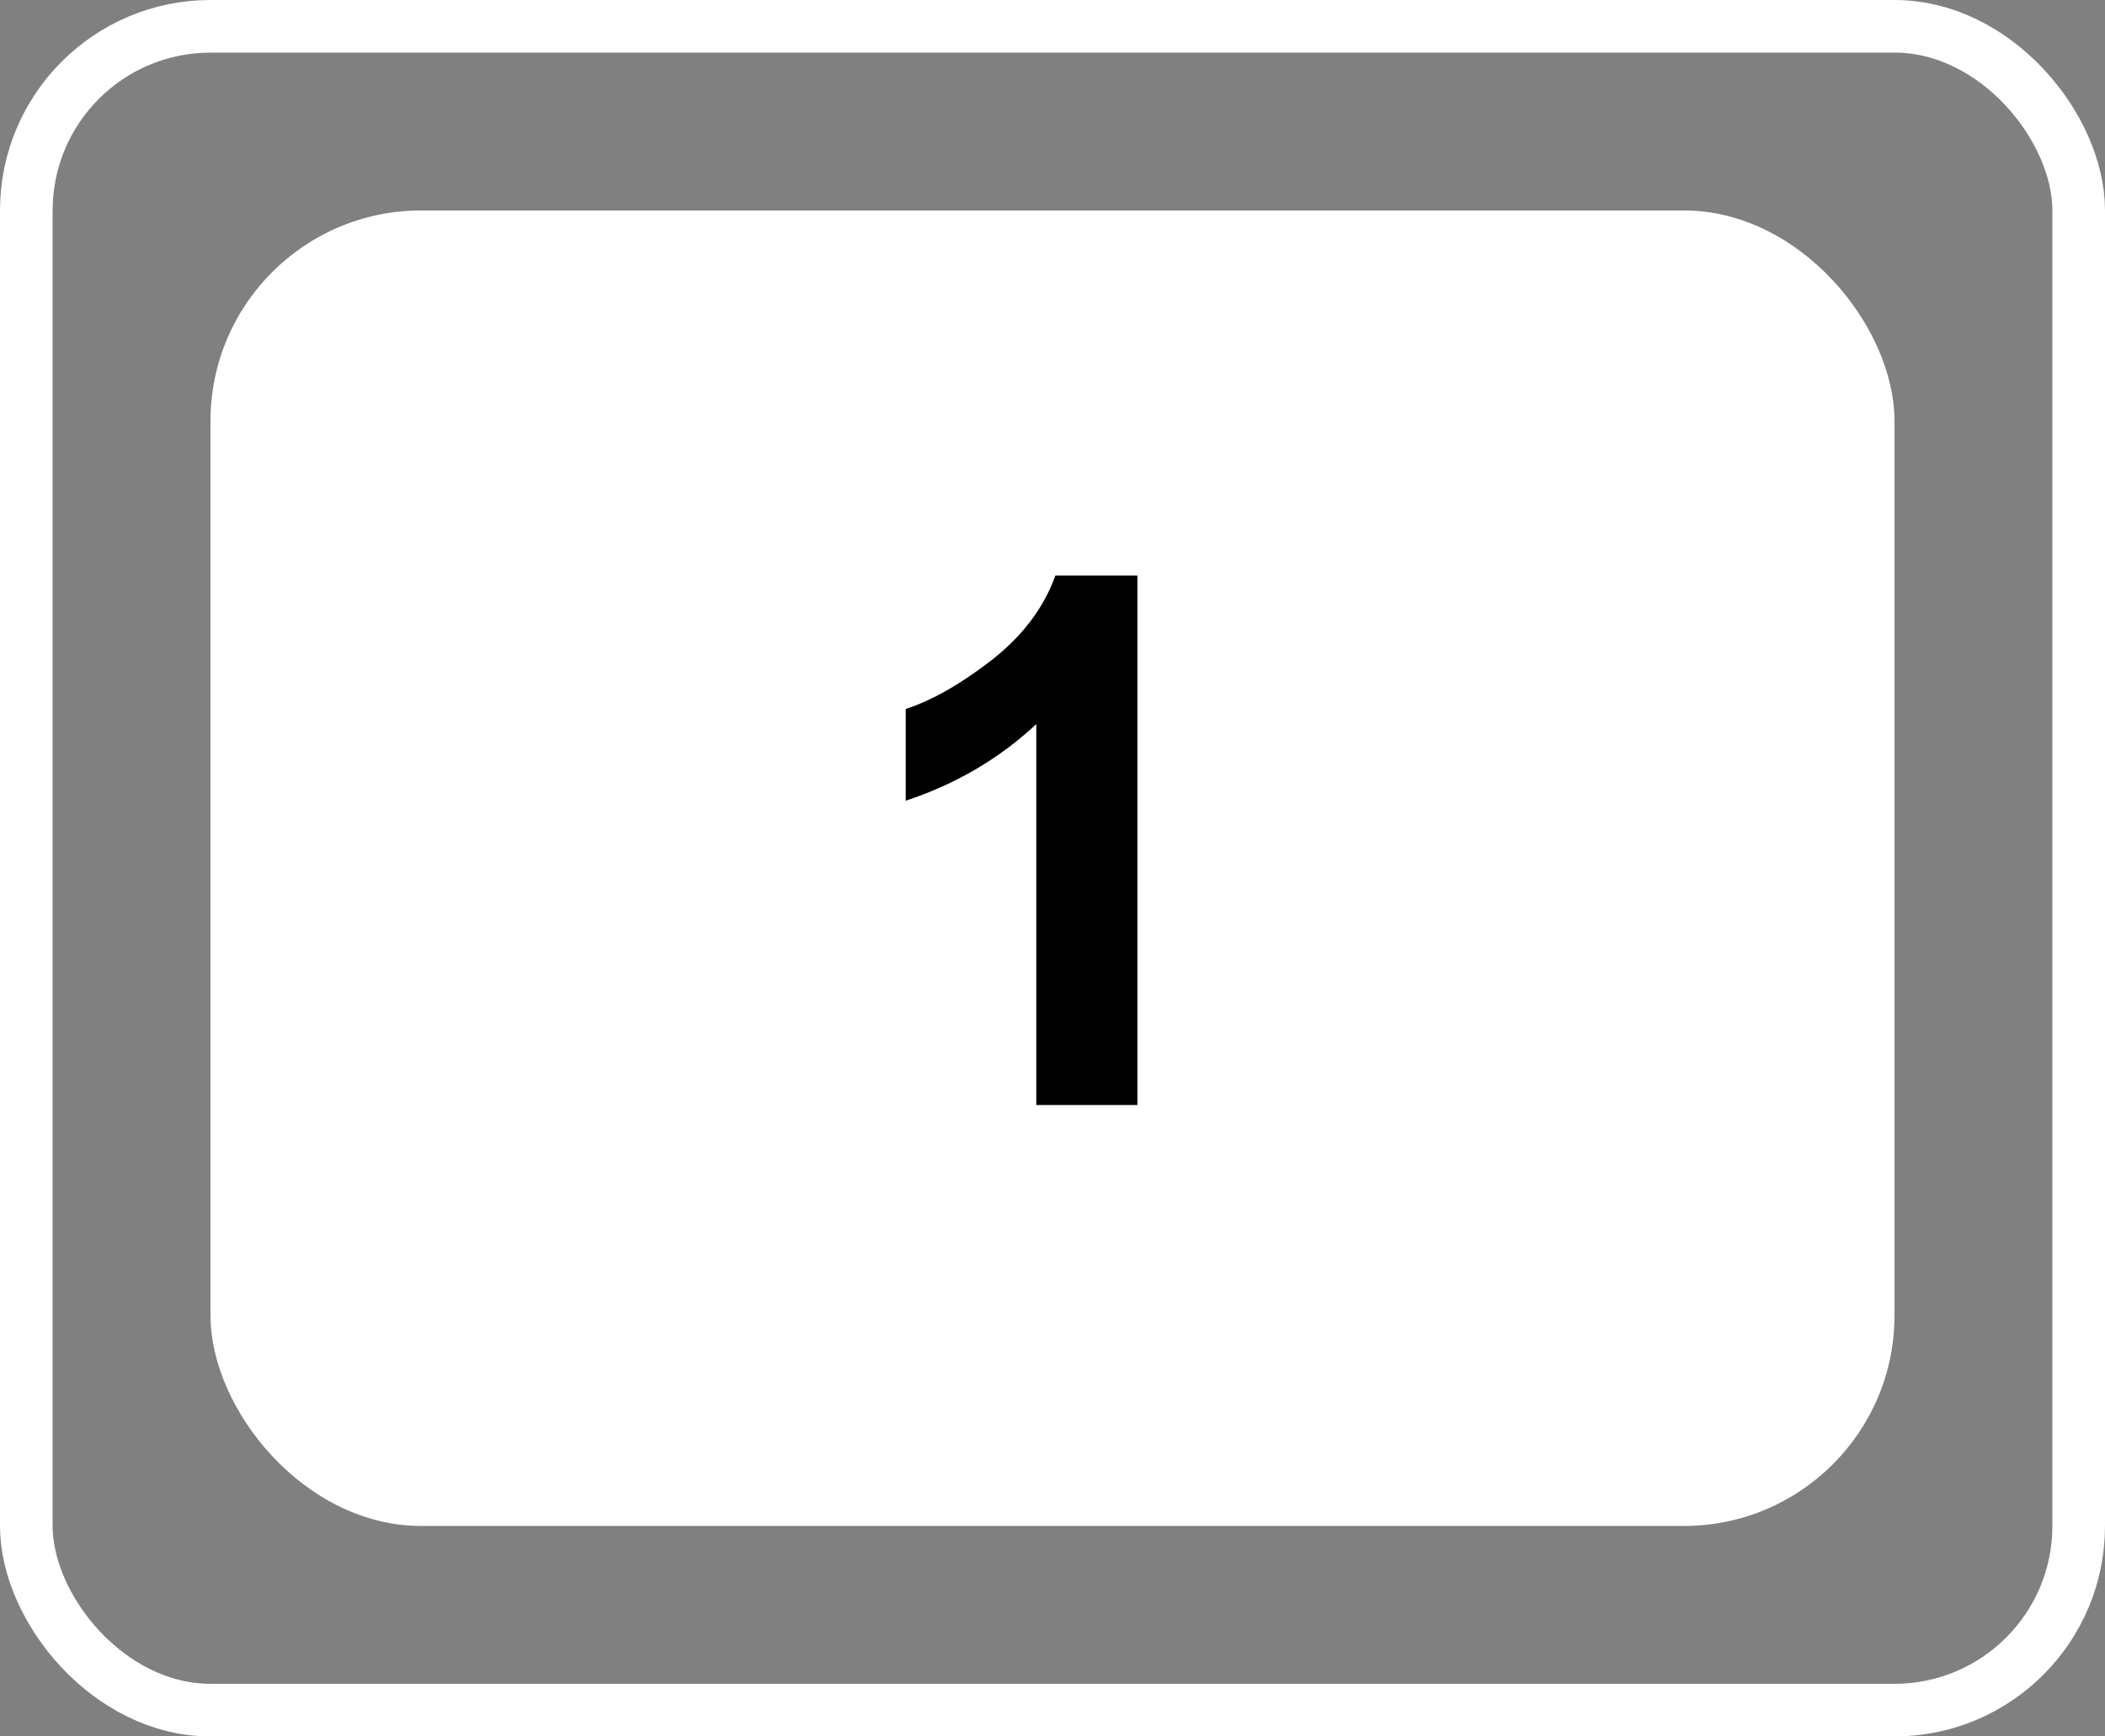
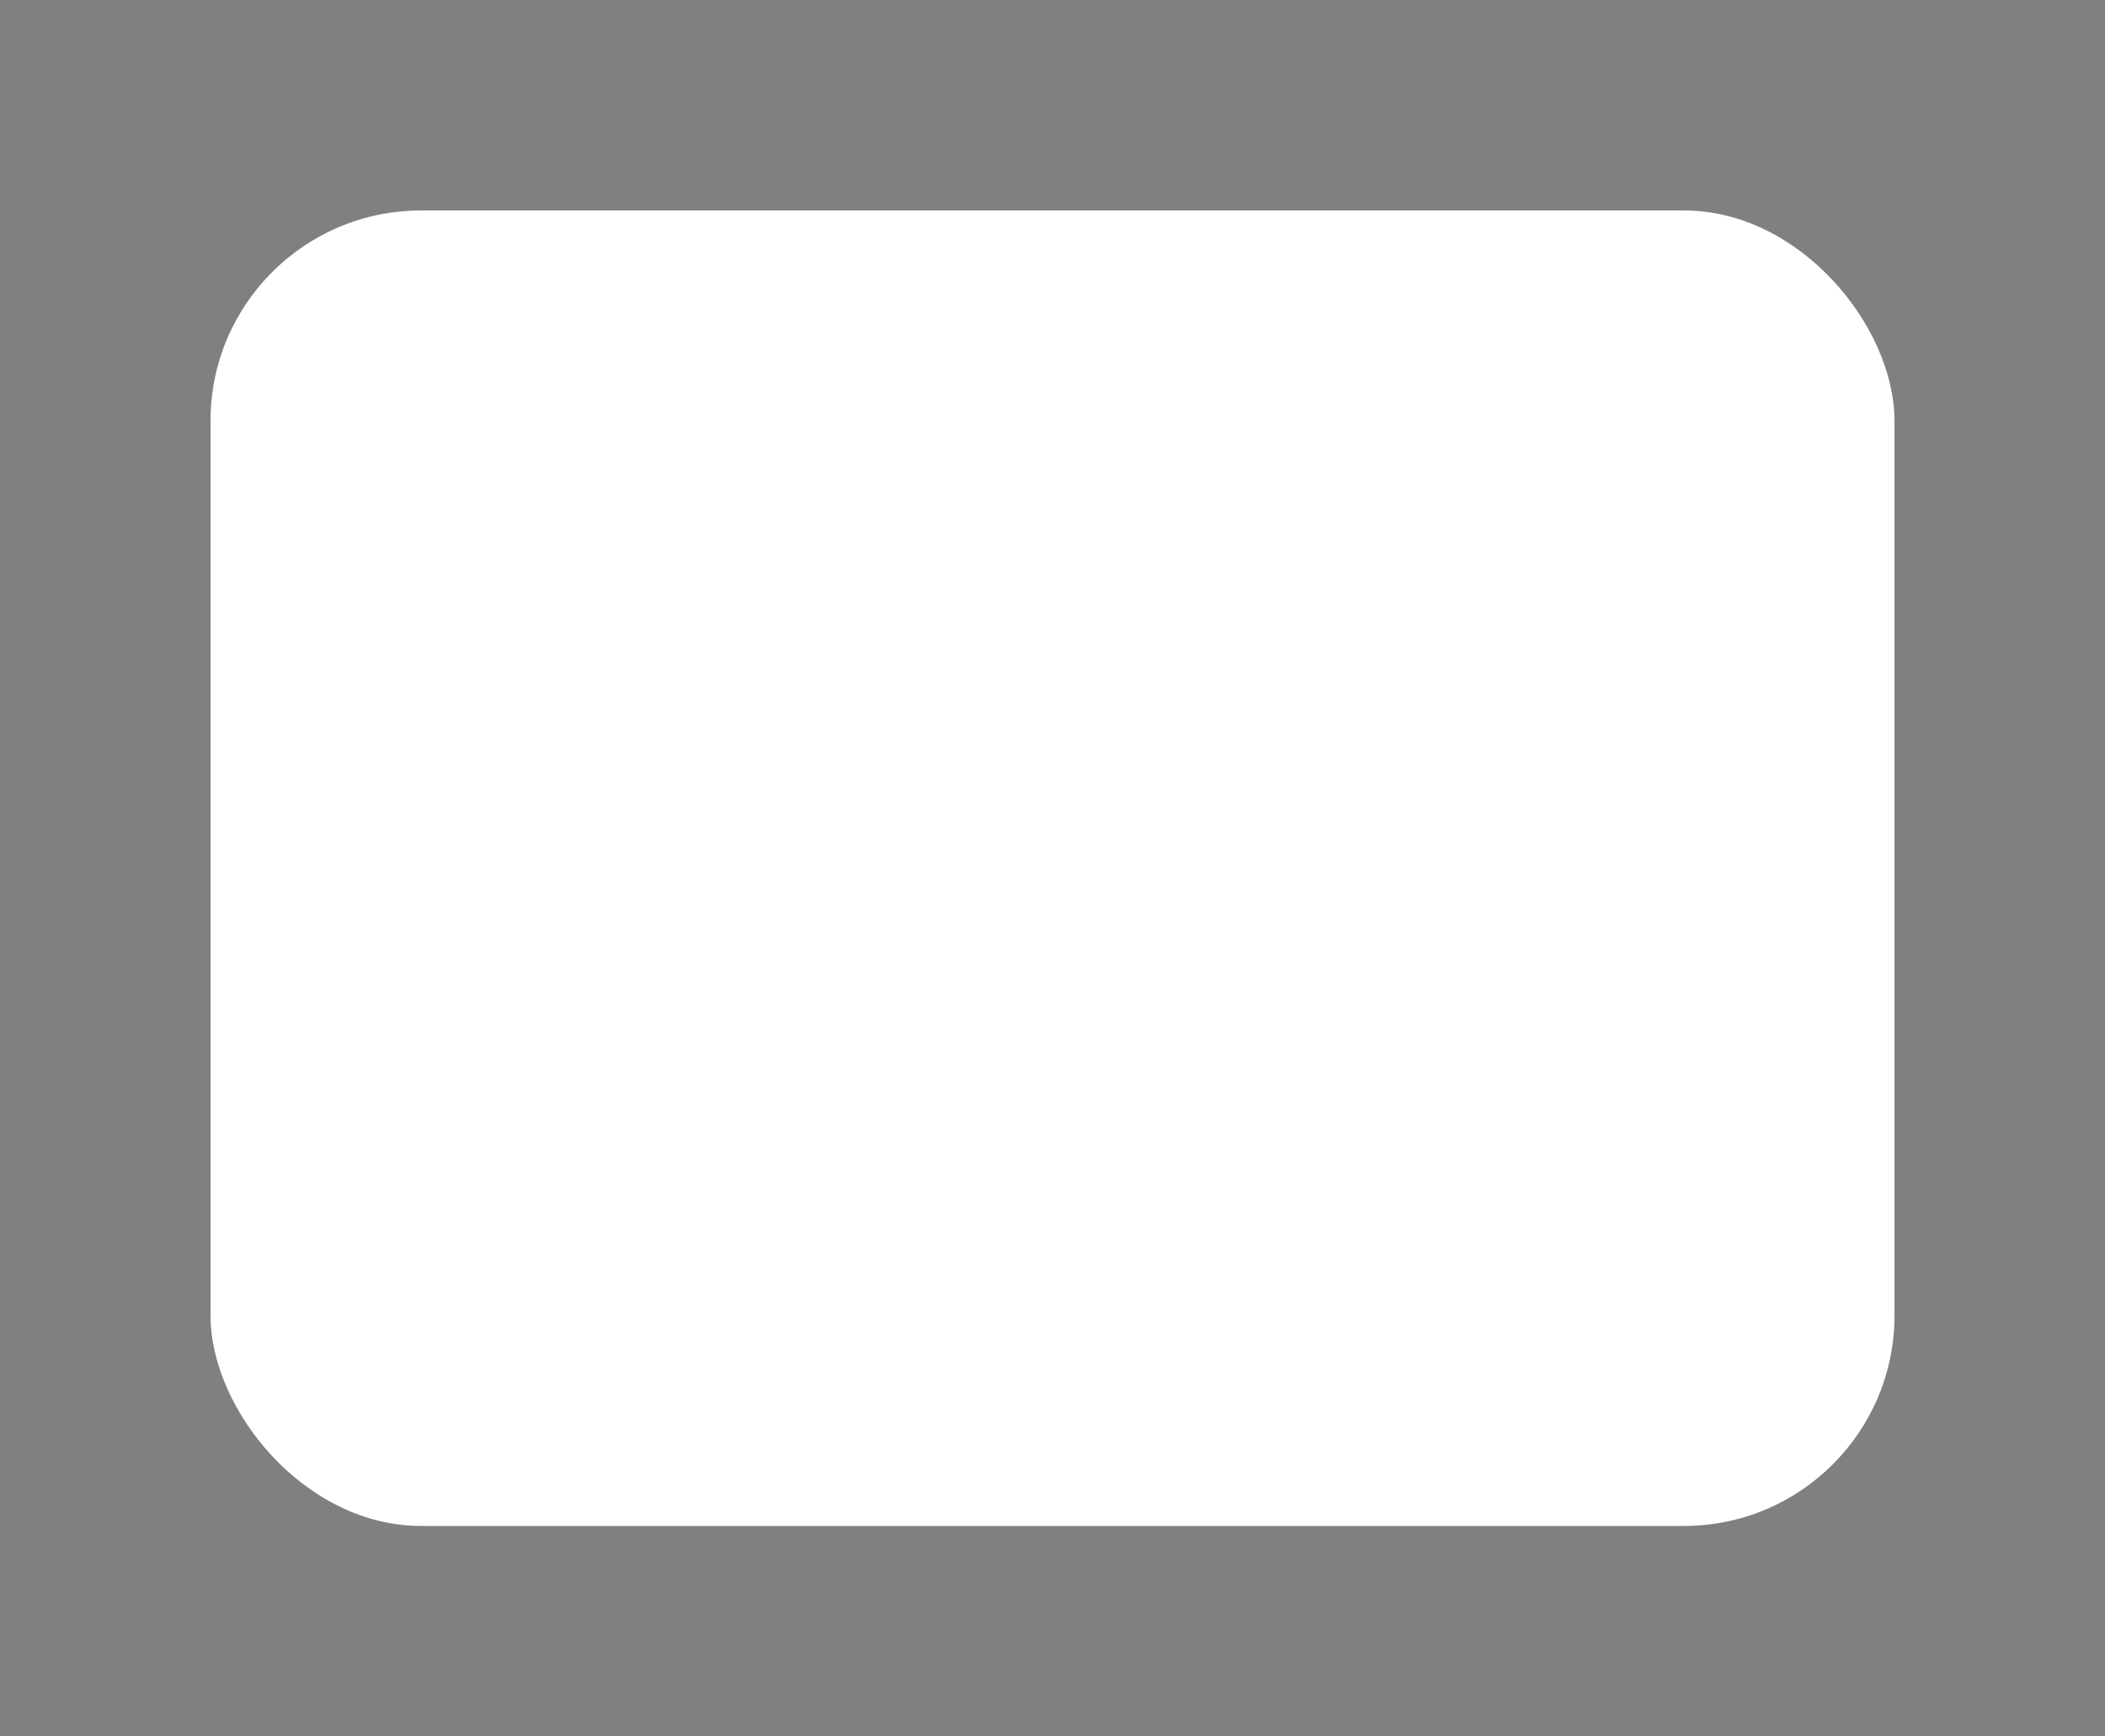
<svg xmlns="http://www.w3.org/2000/svg" width="40" height="33" viewBox="0 0 40 33" fill="none">
  <rect x="0" y="0" width="40" height="33" fill="#808080" stroke="none" />
-   <rect x="0.5" y="0.5" width="39" height="32" rx="3.5" stroke="white" />
  <rect x="4" y="4" width="32" height="25" rx="4" fill="white" />
-   <path d="M21.613 21H19.692V13.761C18.991 14.417 18.163 14.902 17.211 15.217V13.474C17.712 13.31 18.257 13 18.845 12.544C19.433 12.084 19.836 11.548 20.055 10.938H21.613V21Z" fill="black" />
</svg>